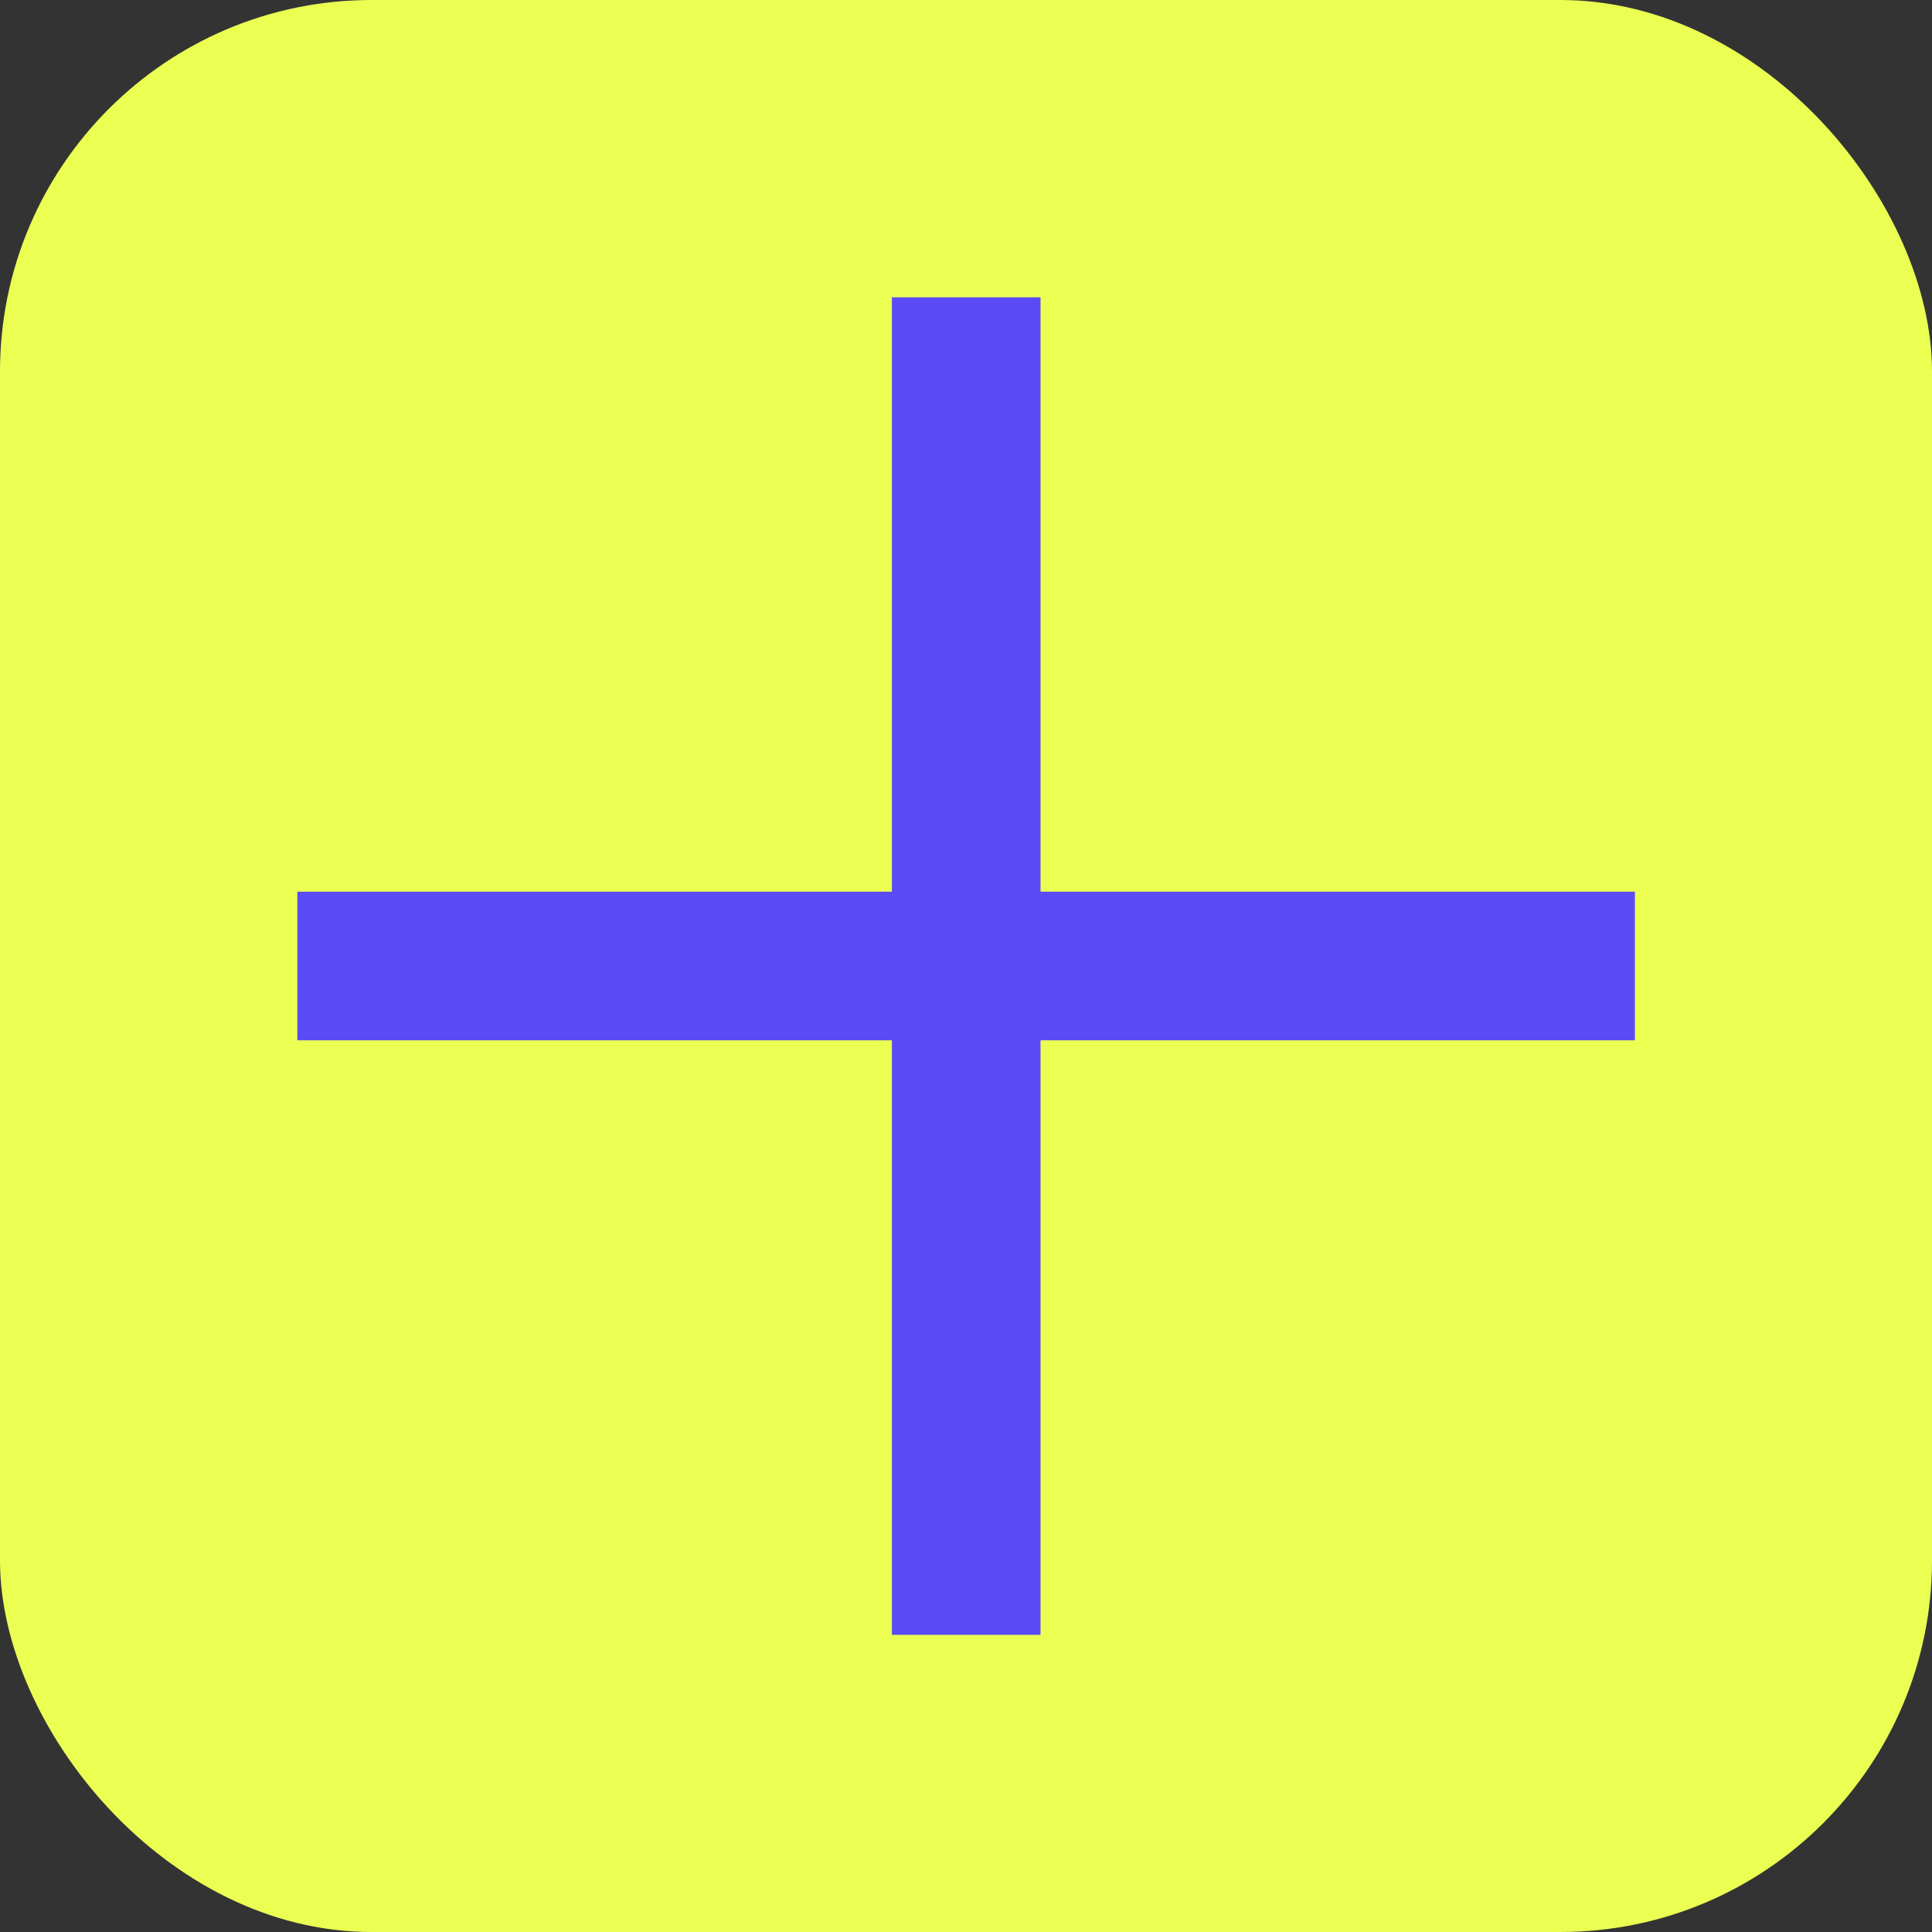
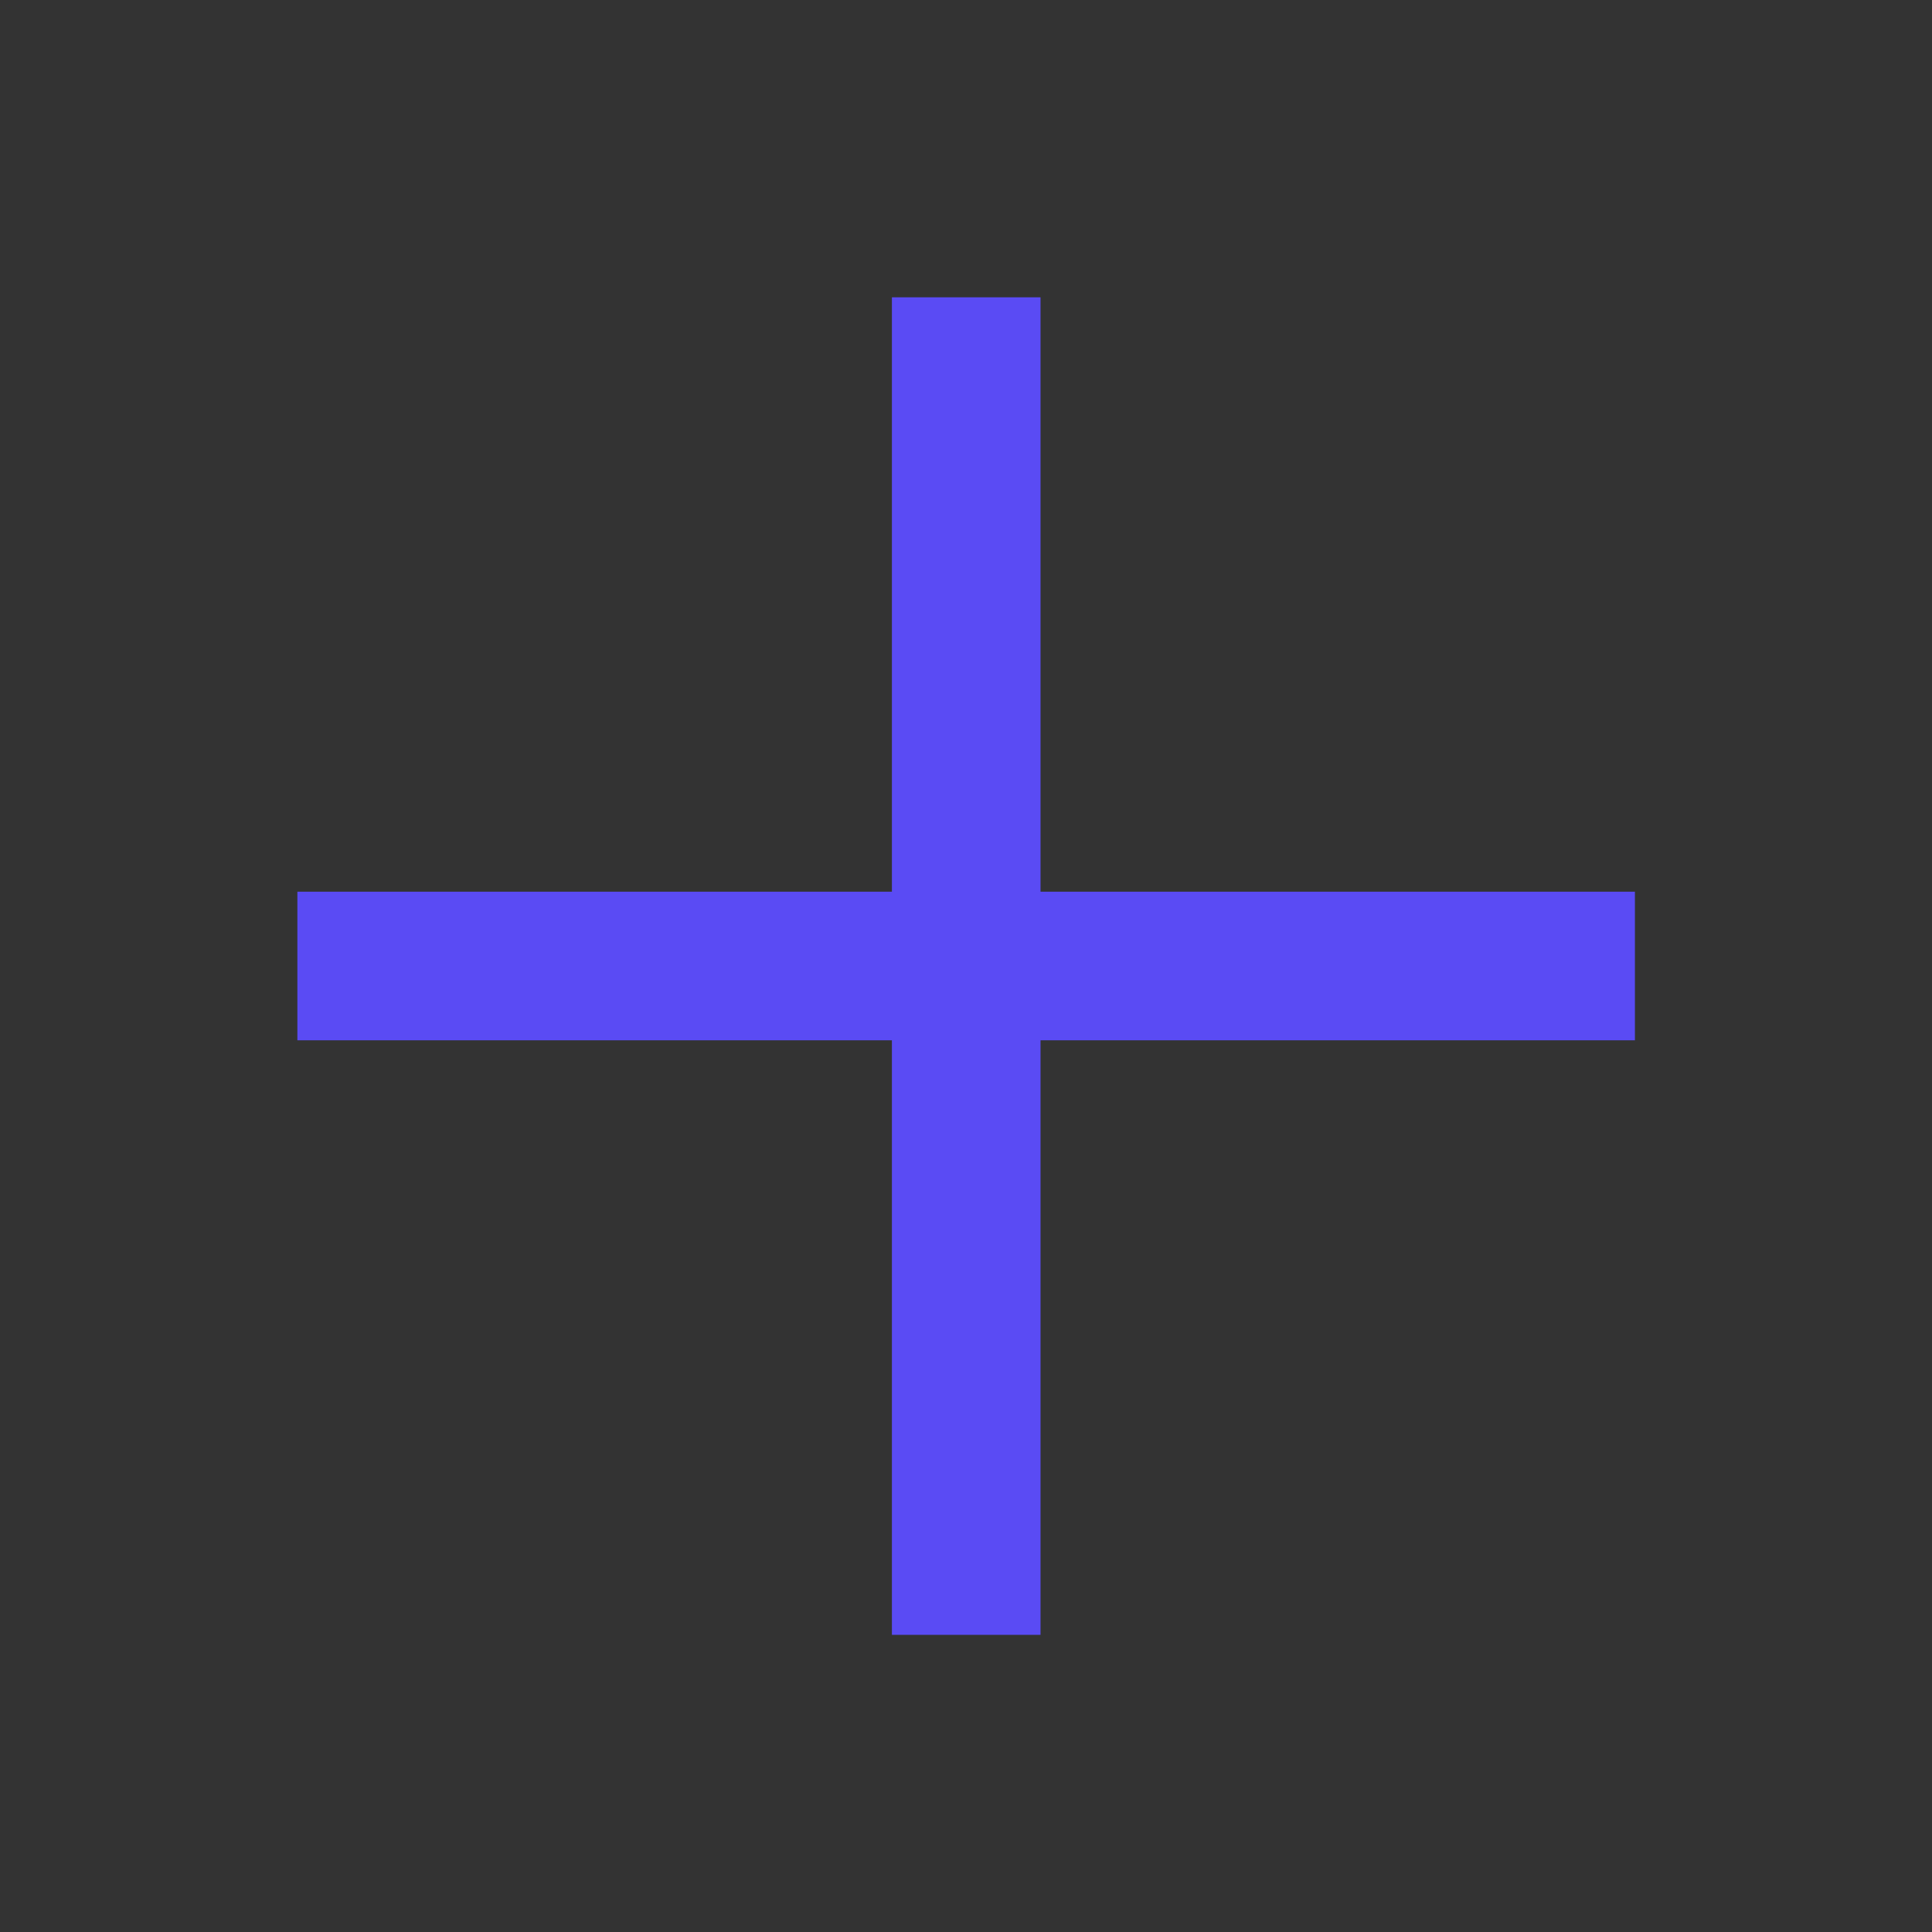
<svg xmlns="http://www.w3.org/2000/svg" width="26" height="26" viewBox="0 0 26 26" fill="none">
  <rect x="0" y="0" width="26" height="26" fill="#333333" stroke="none" />
-   <rect width="26" height="26" rx="5" fill="#EBFF53" />
  <path d="M13.003 4.001L13.003 22.001" stroke="#5A4BF4" stroke-width="2" />
  <path d="M22.002 13L4.002 13" stroke="#5A4BF4" stroke-width="2" />
</svg>